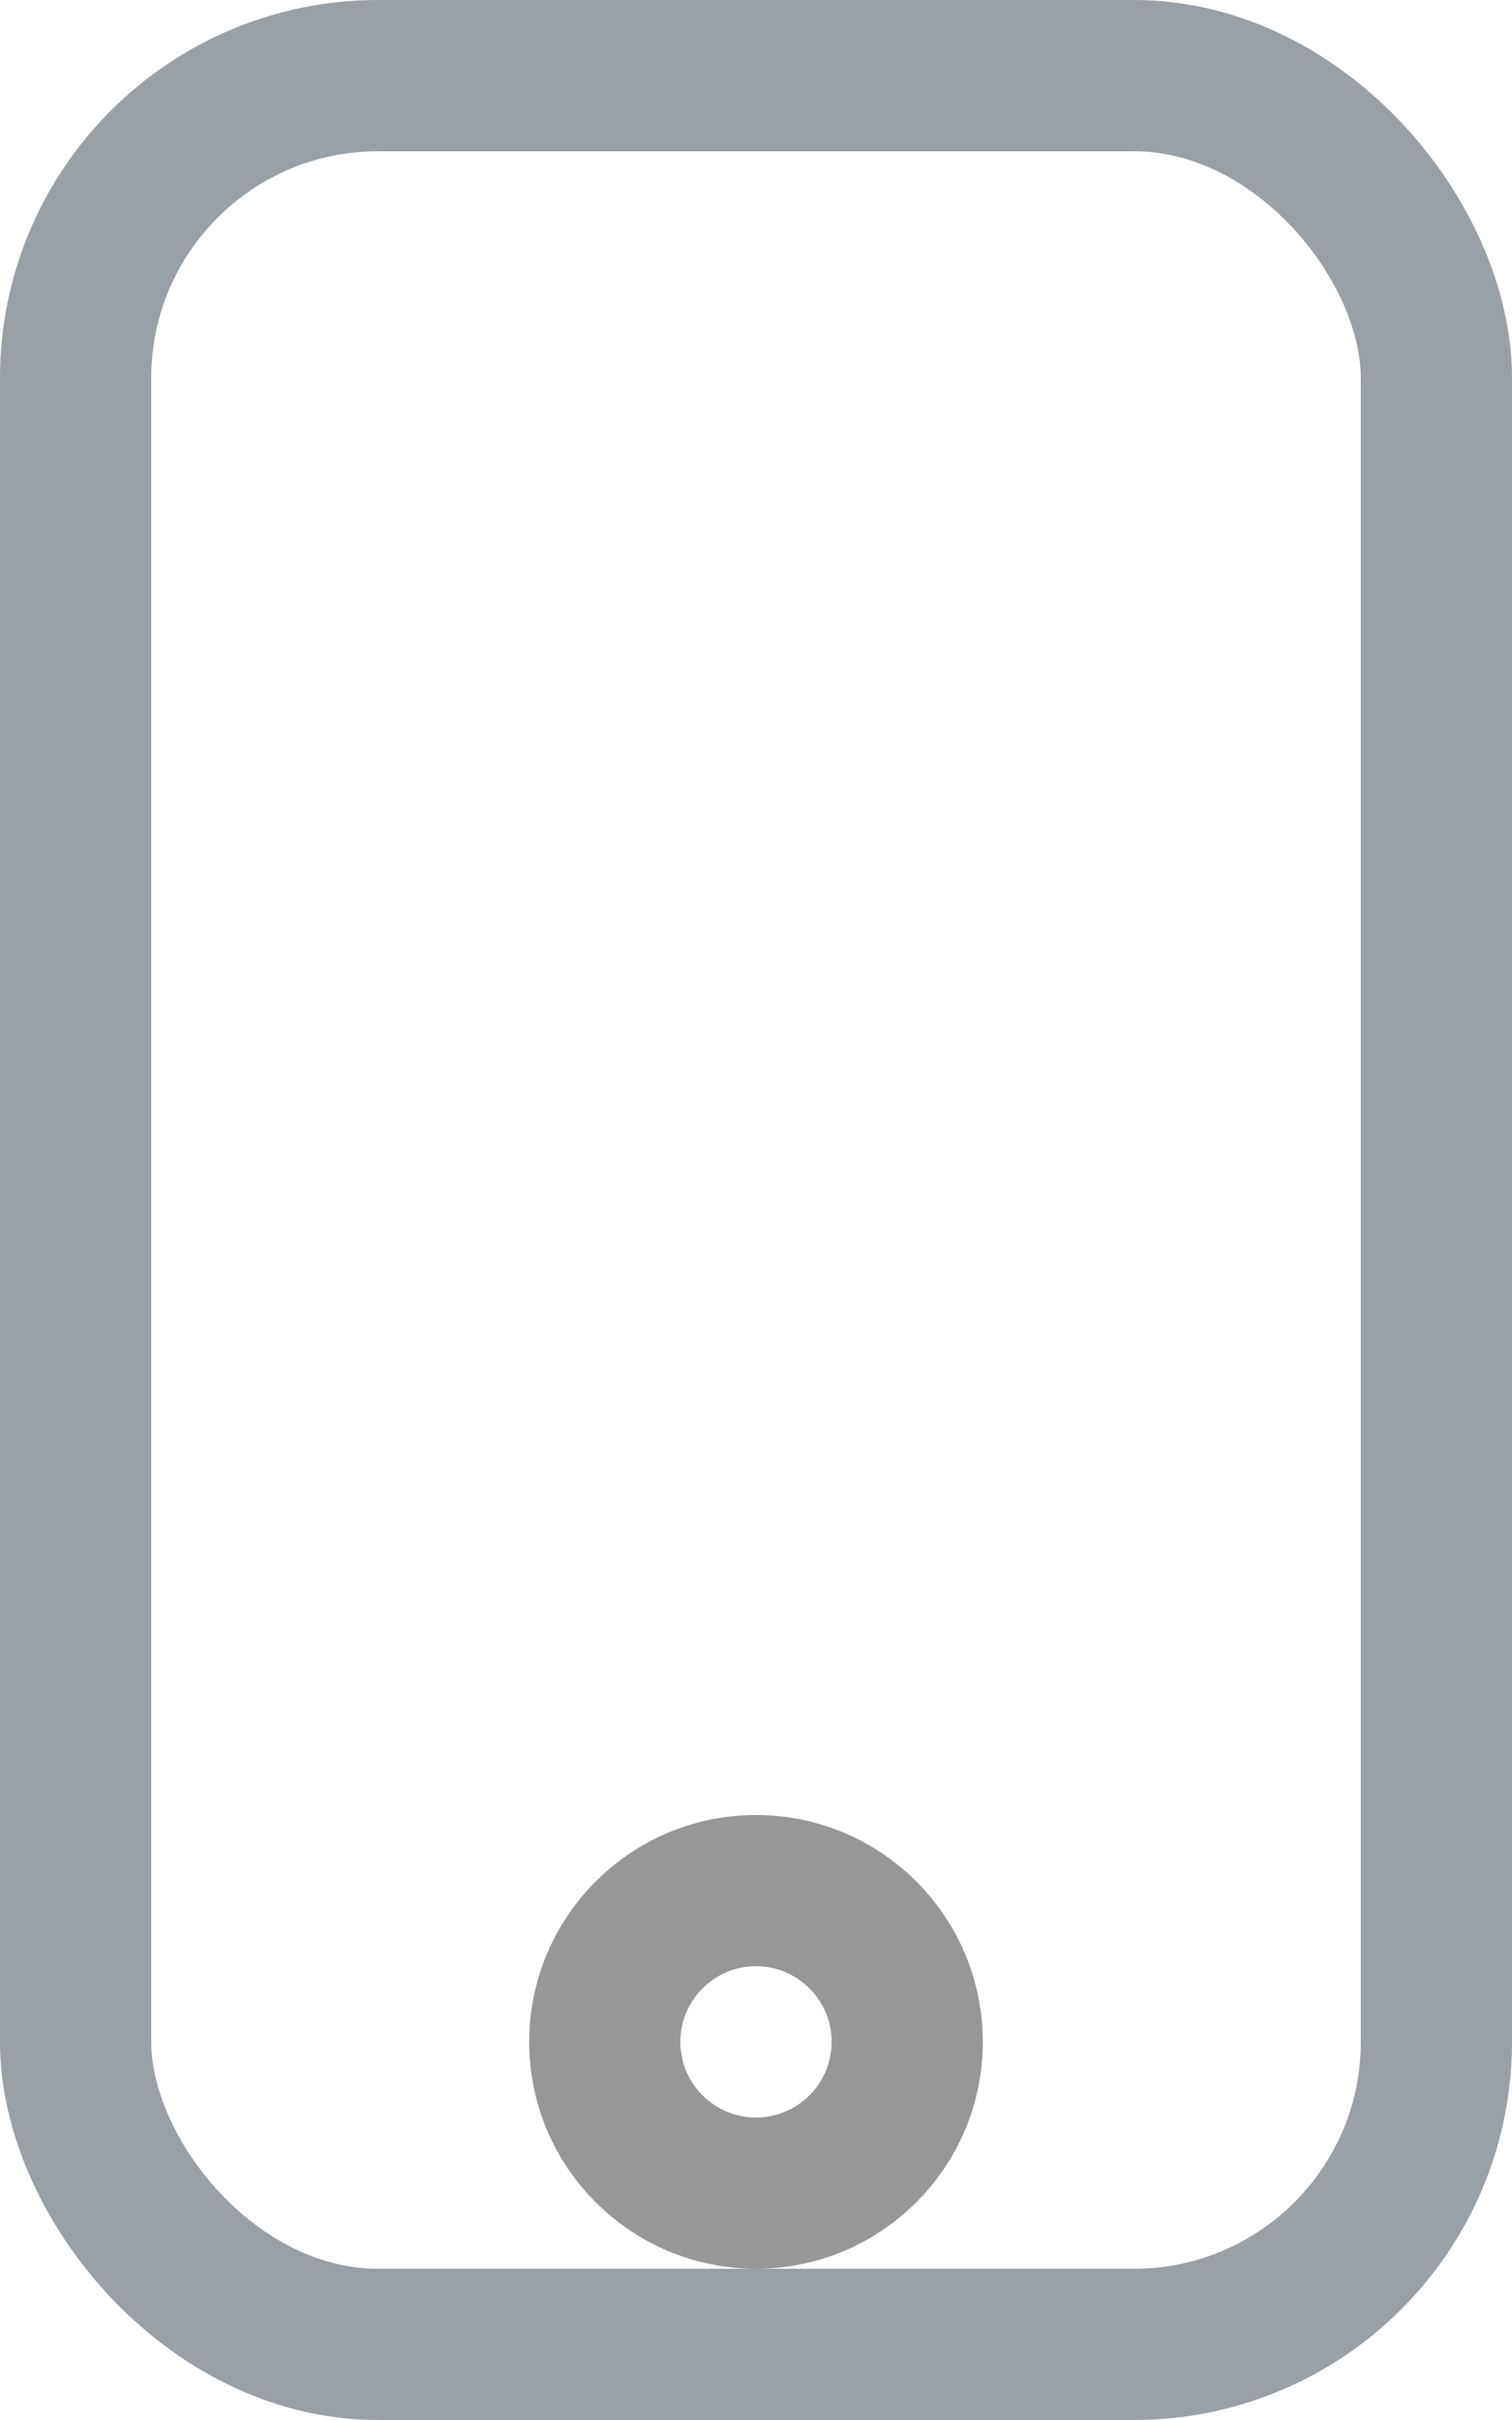
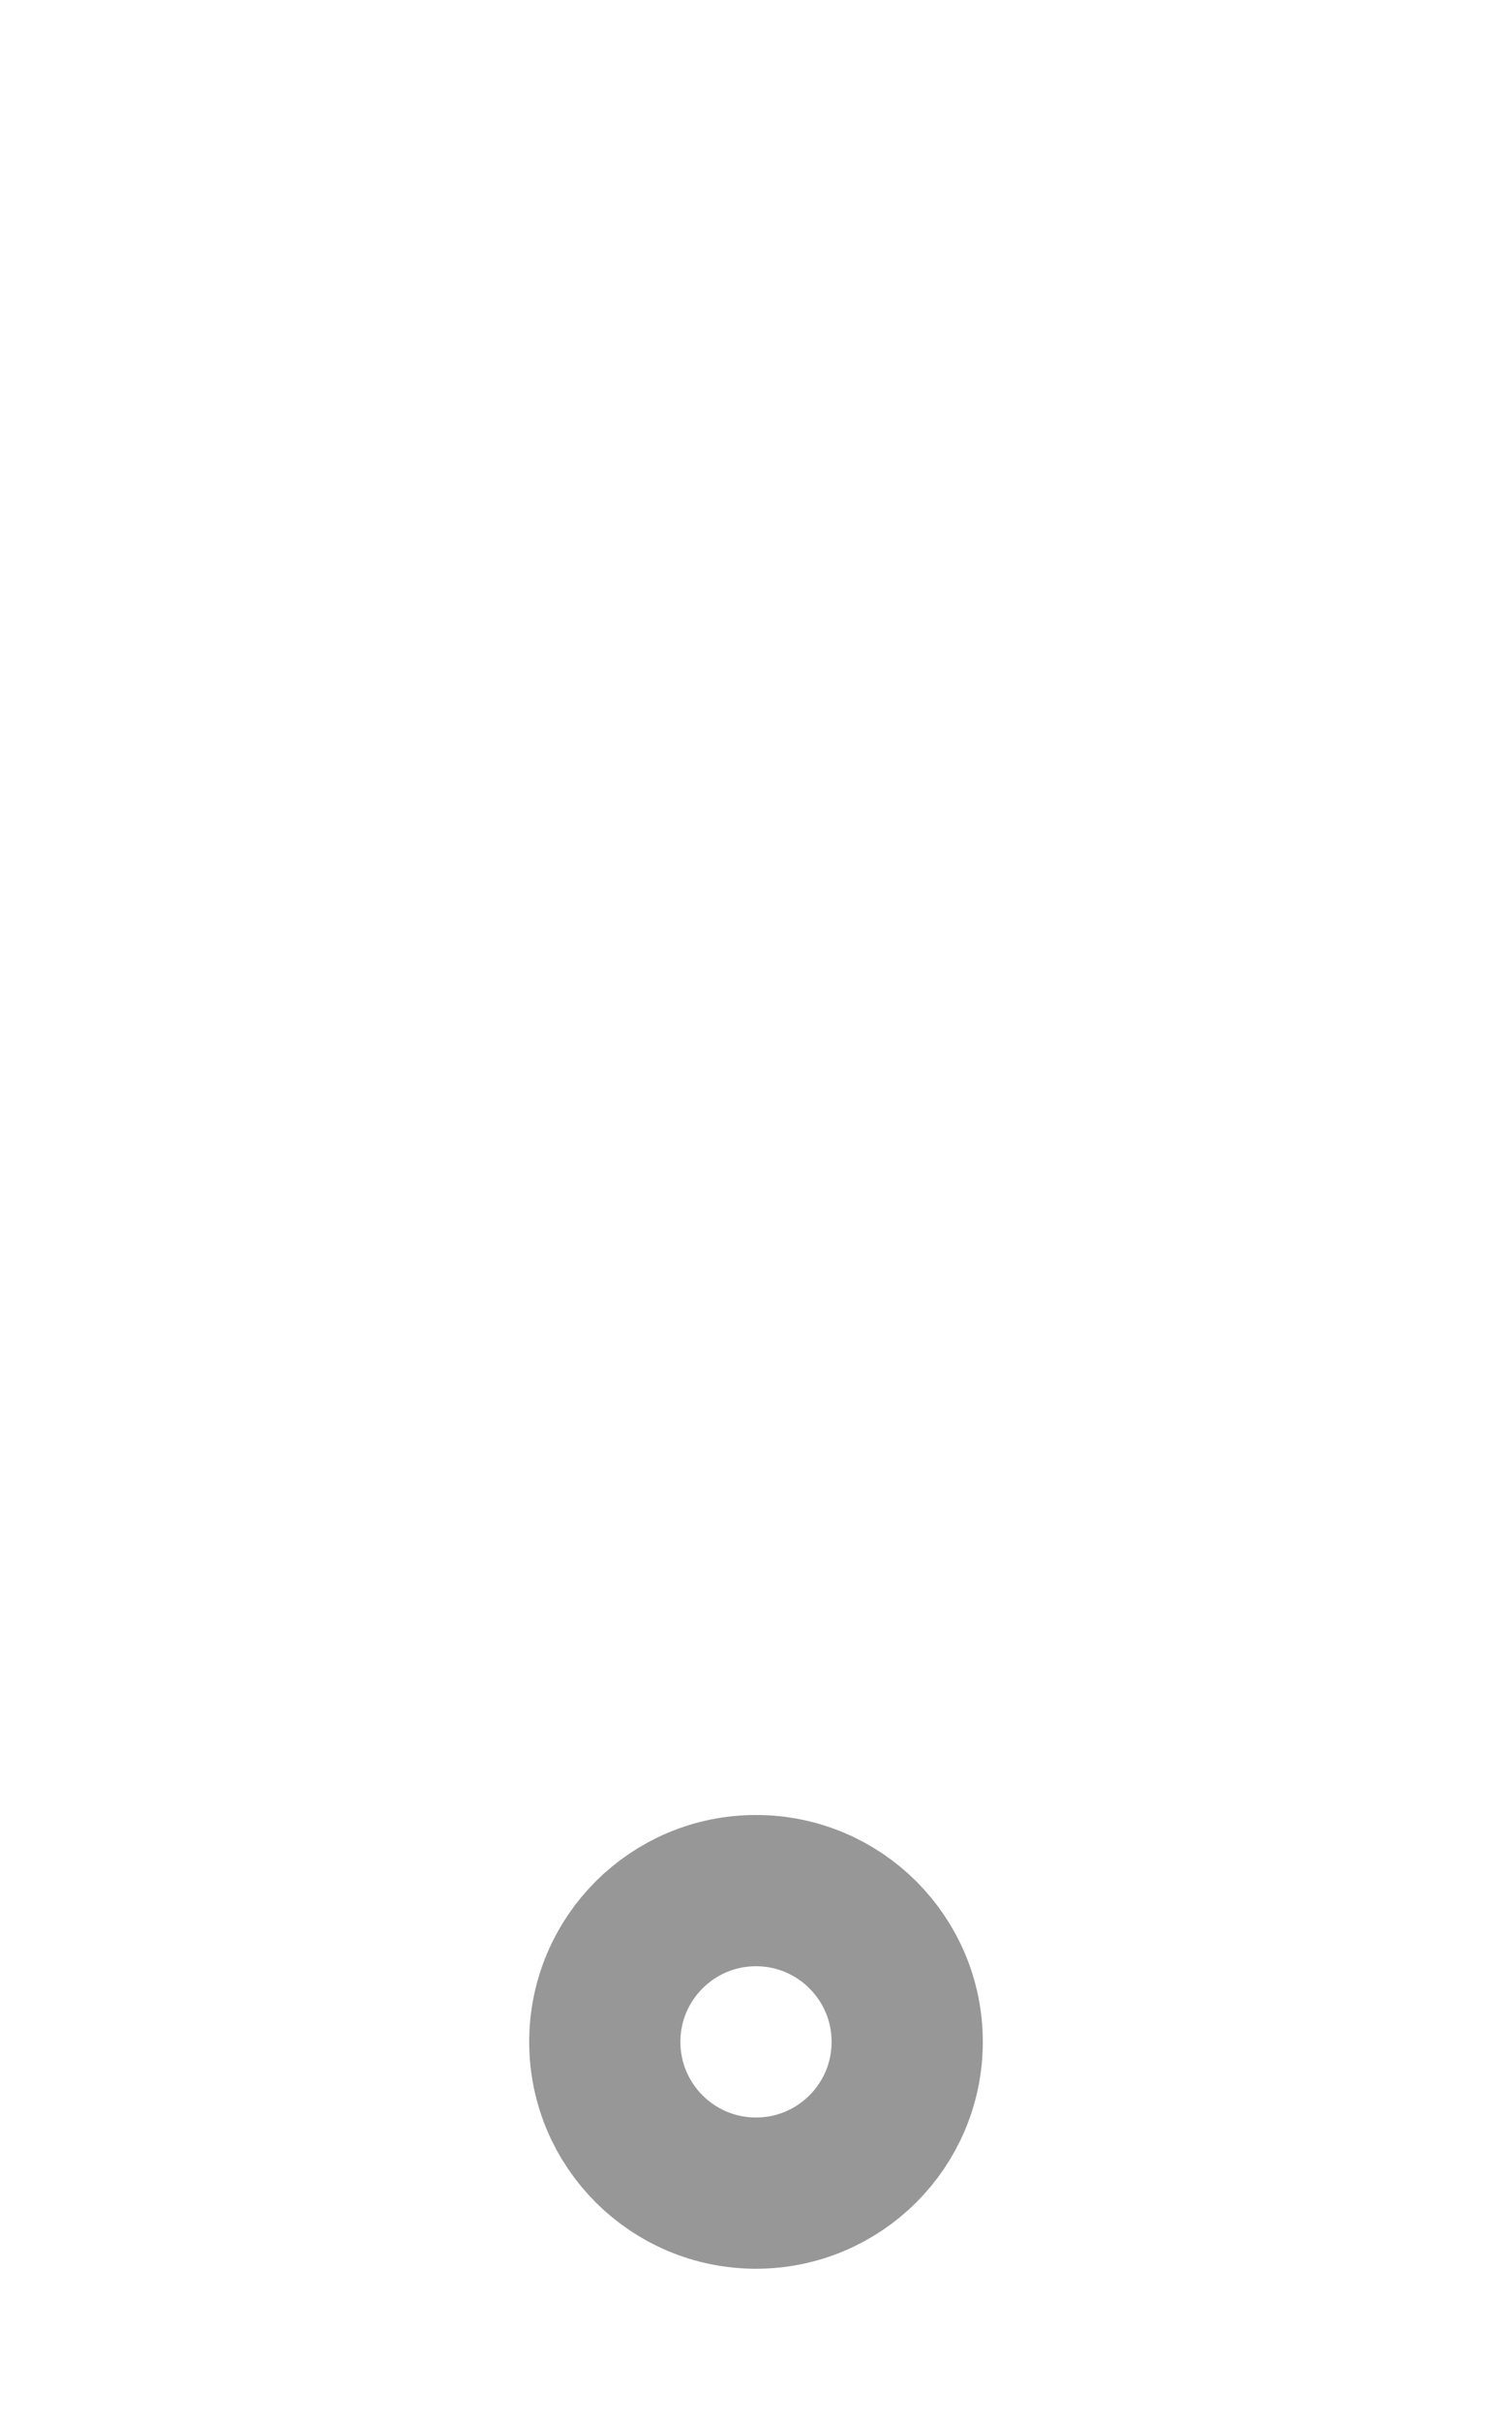
<svg xmlns="http://www.w3.org/2000/svg" width="10px" height="16px" viewBox="0 0 10 16" version="1.1">
  <desc>Created with Sketch.</desc>
  <defs />
  <g id="Welcome" stroke="none" stroke-width="1" fill="none" fill-rule="evenodd">
    <g id="Mobile-Portrait" transform="translate(-81, -1002)">
      <g id="cell-copy-8" transform="translate(9, 950)">
        <g id="Group-6" transform="translate(72, 0)">
          <g id="universal-copy-3" transform="translate(0, 52)">
            <g id="Group-2-Copy-2">
-               <rect id="Rectangle-2" stroke="#99A0A6" x="0.5" y="0.5" width="9" height="15" rx="2" />
              <circle id="Oval-2" stroke="#979797" cx="5" cy="13.5" r="1" />
            </g>
          </g>
        </g>
      </g>
    </g>
  </g>
</svg>